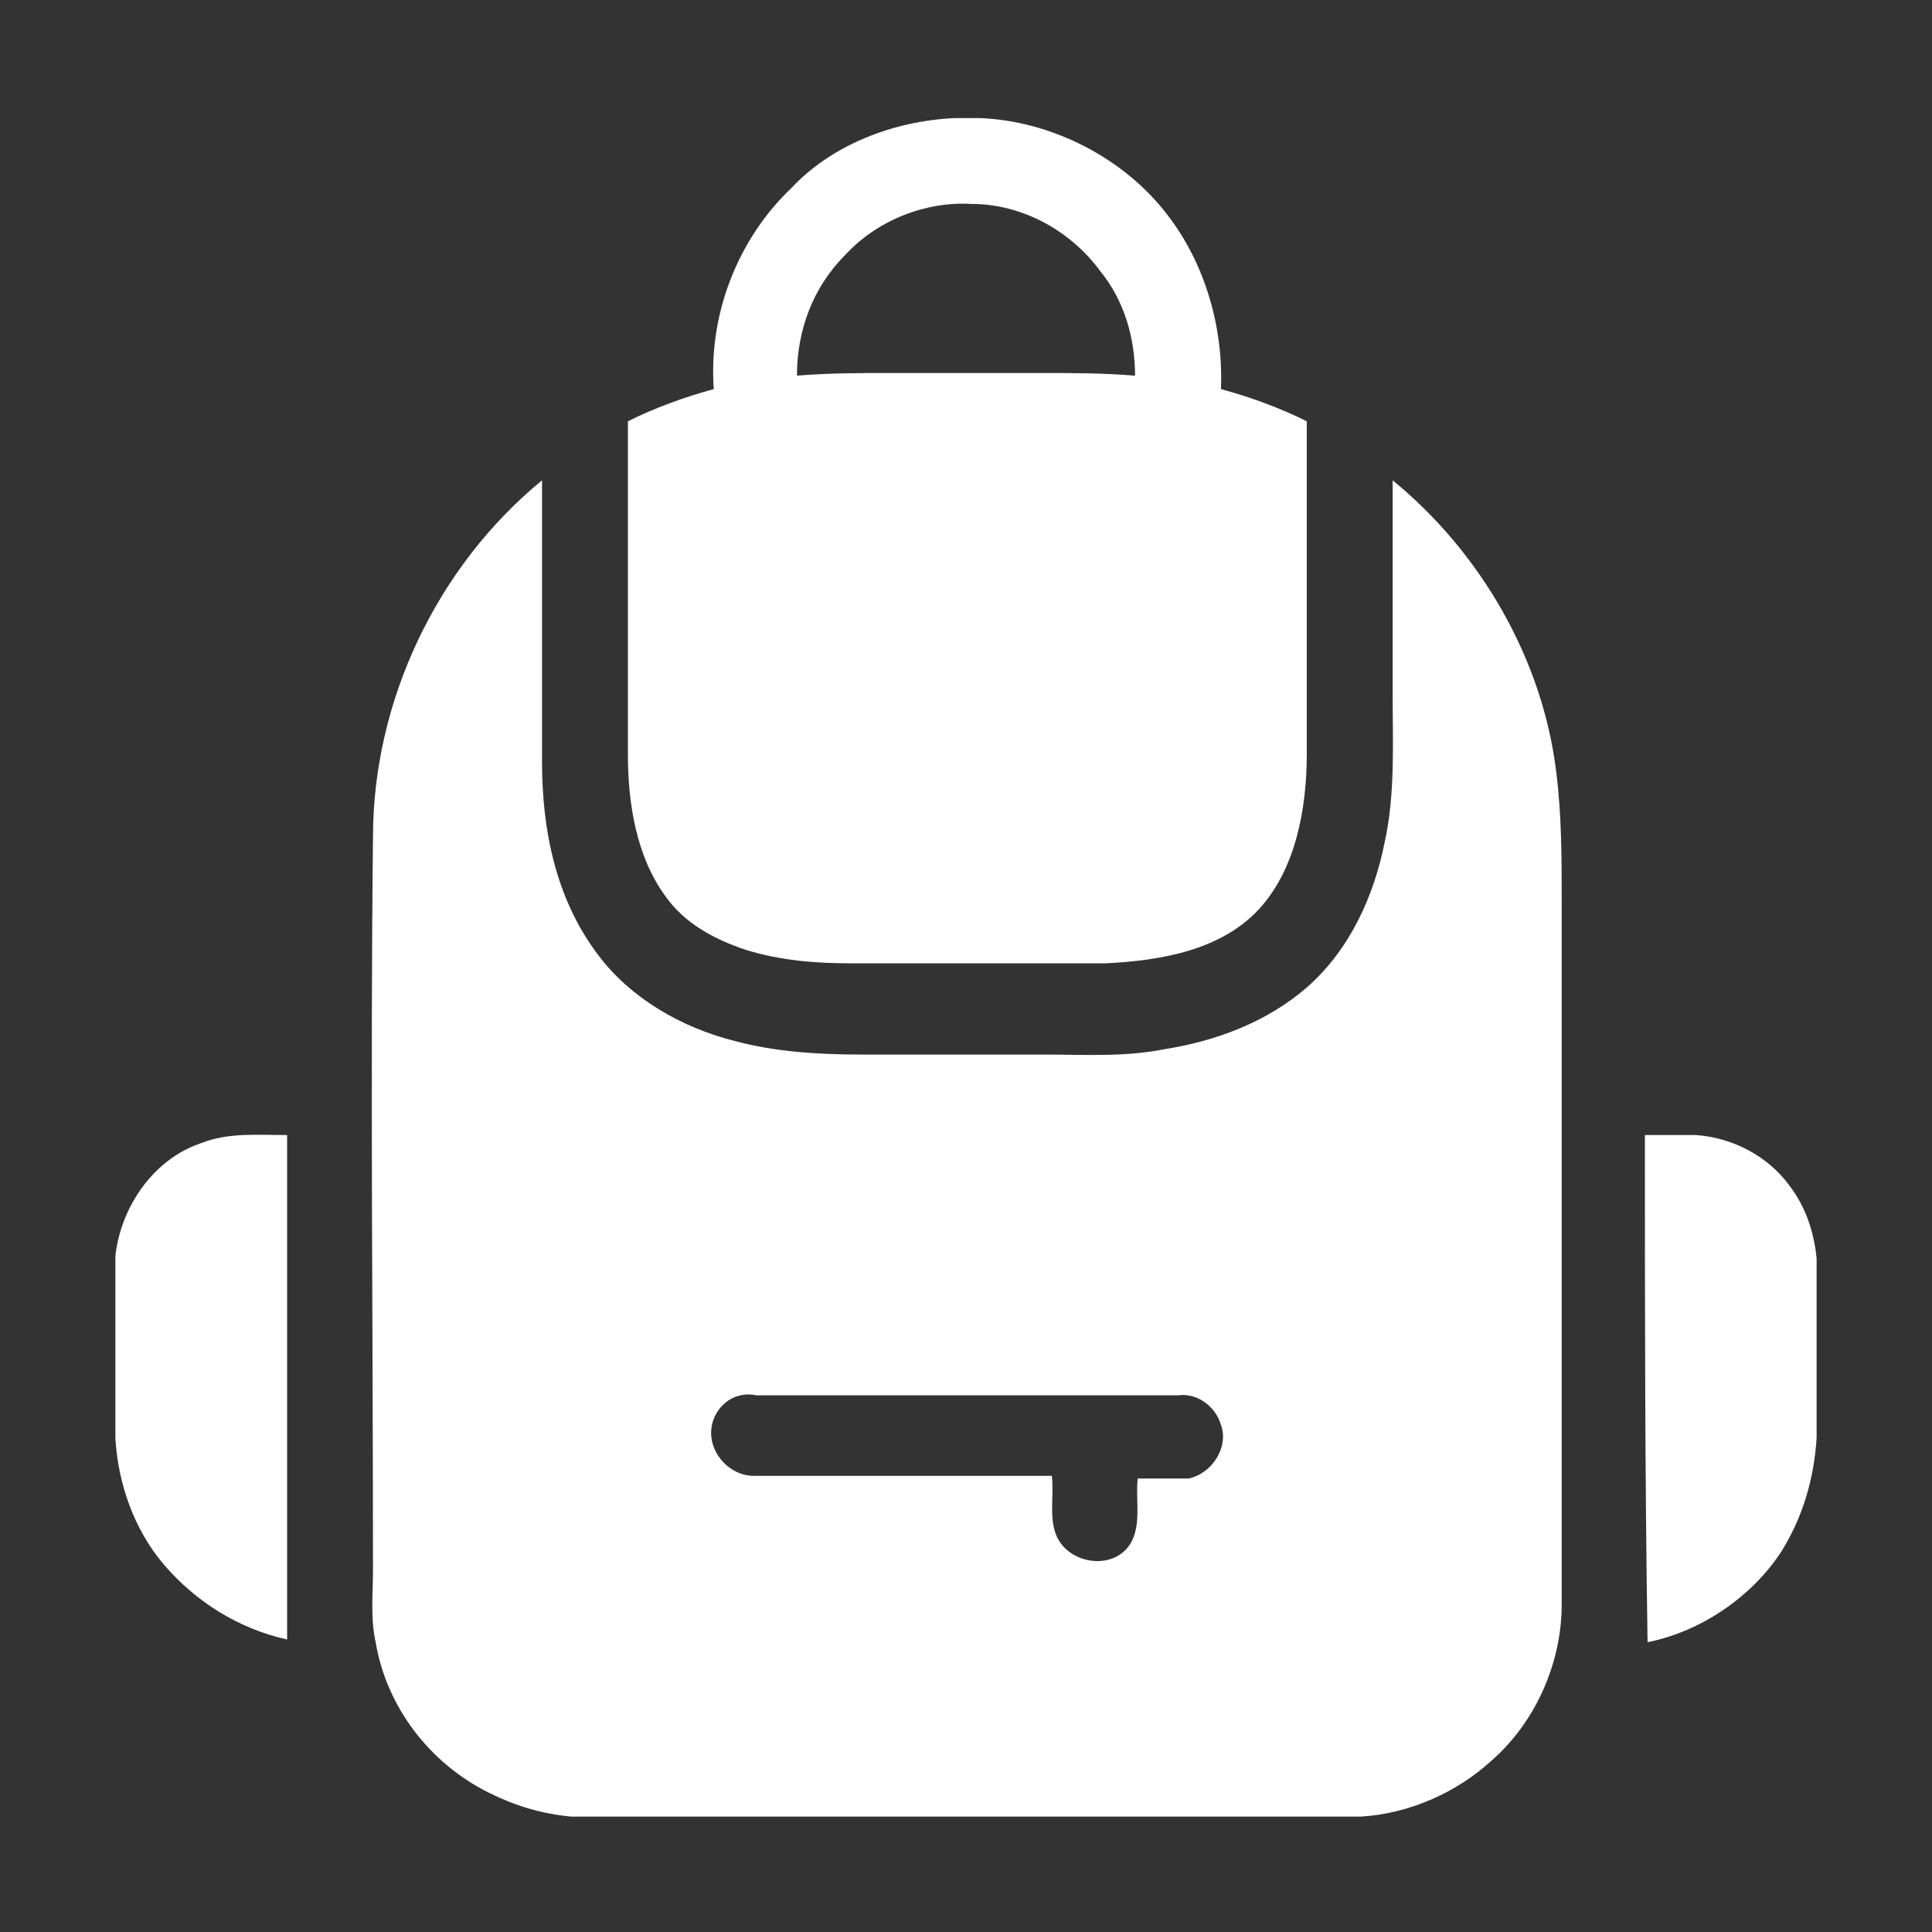
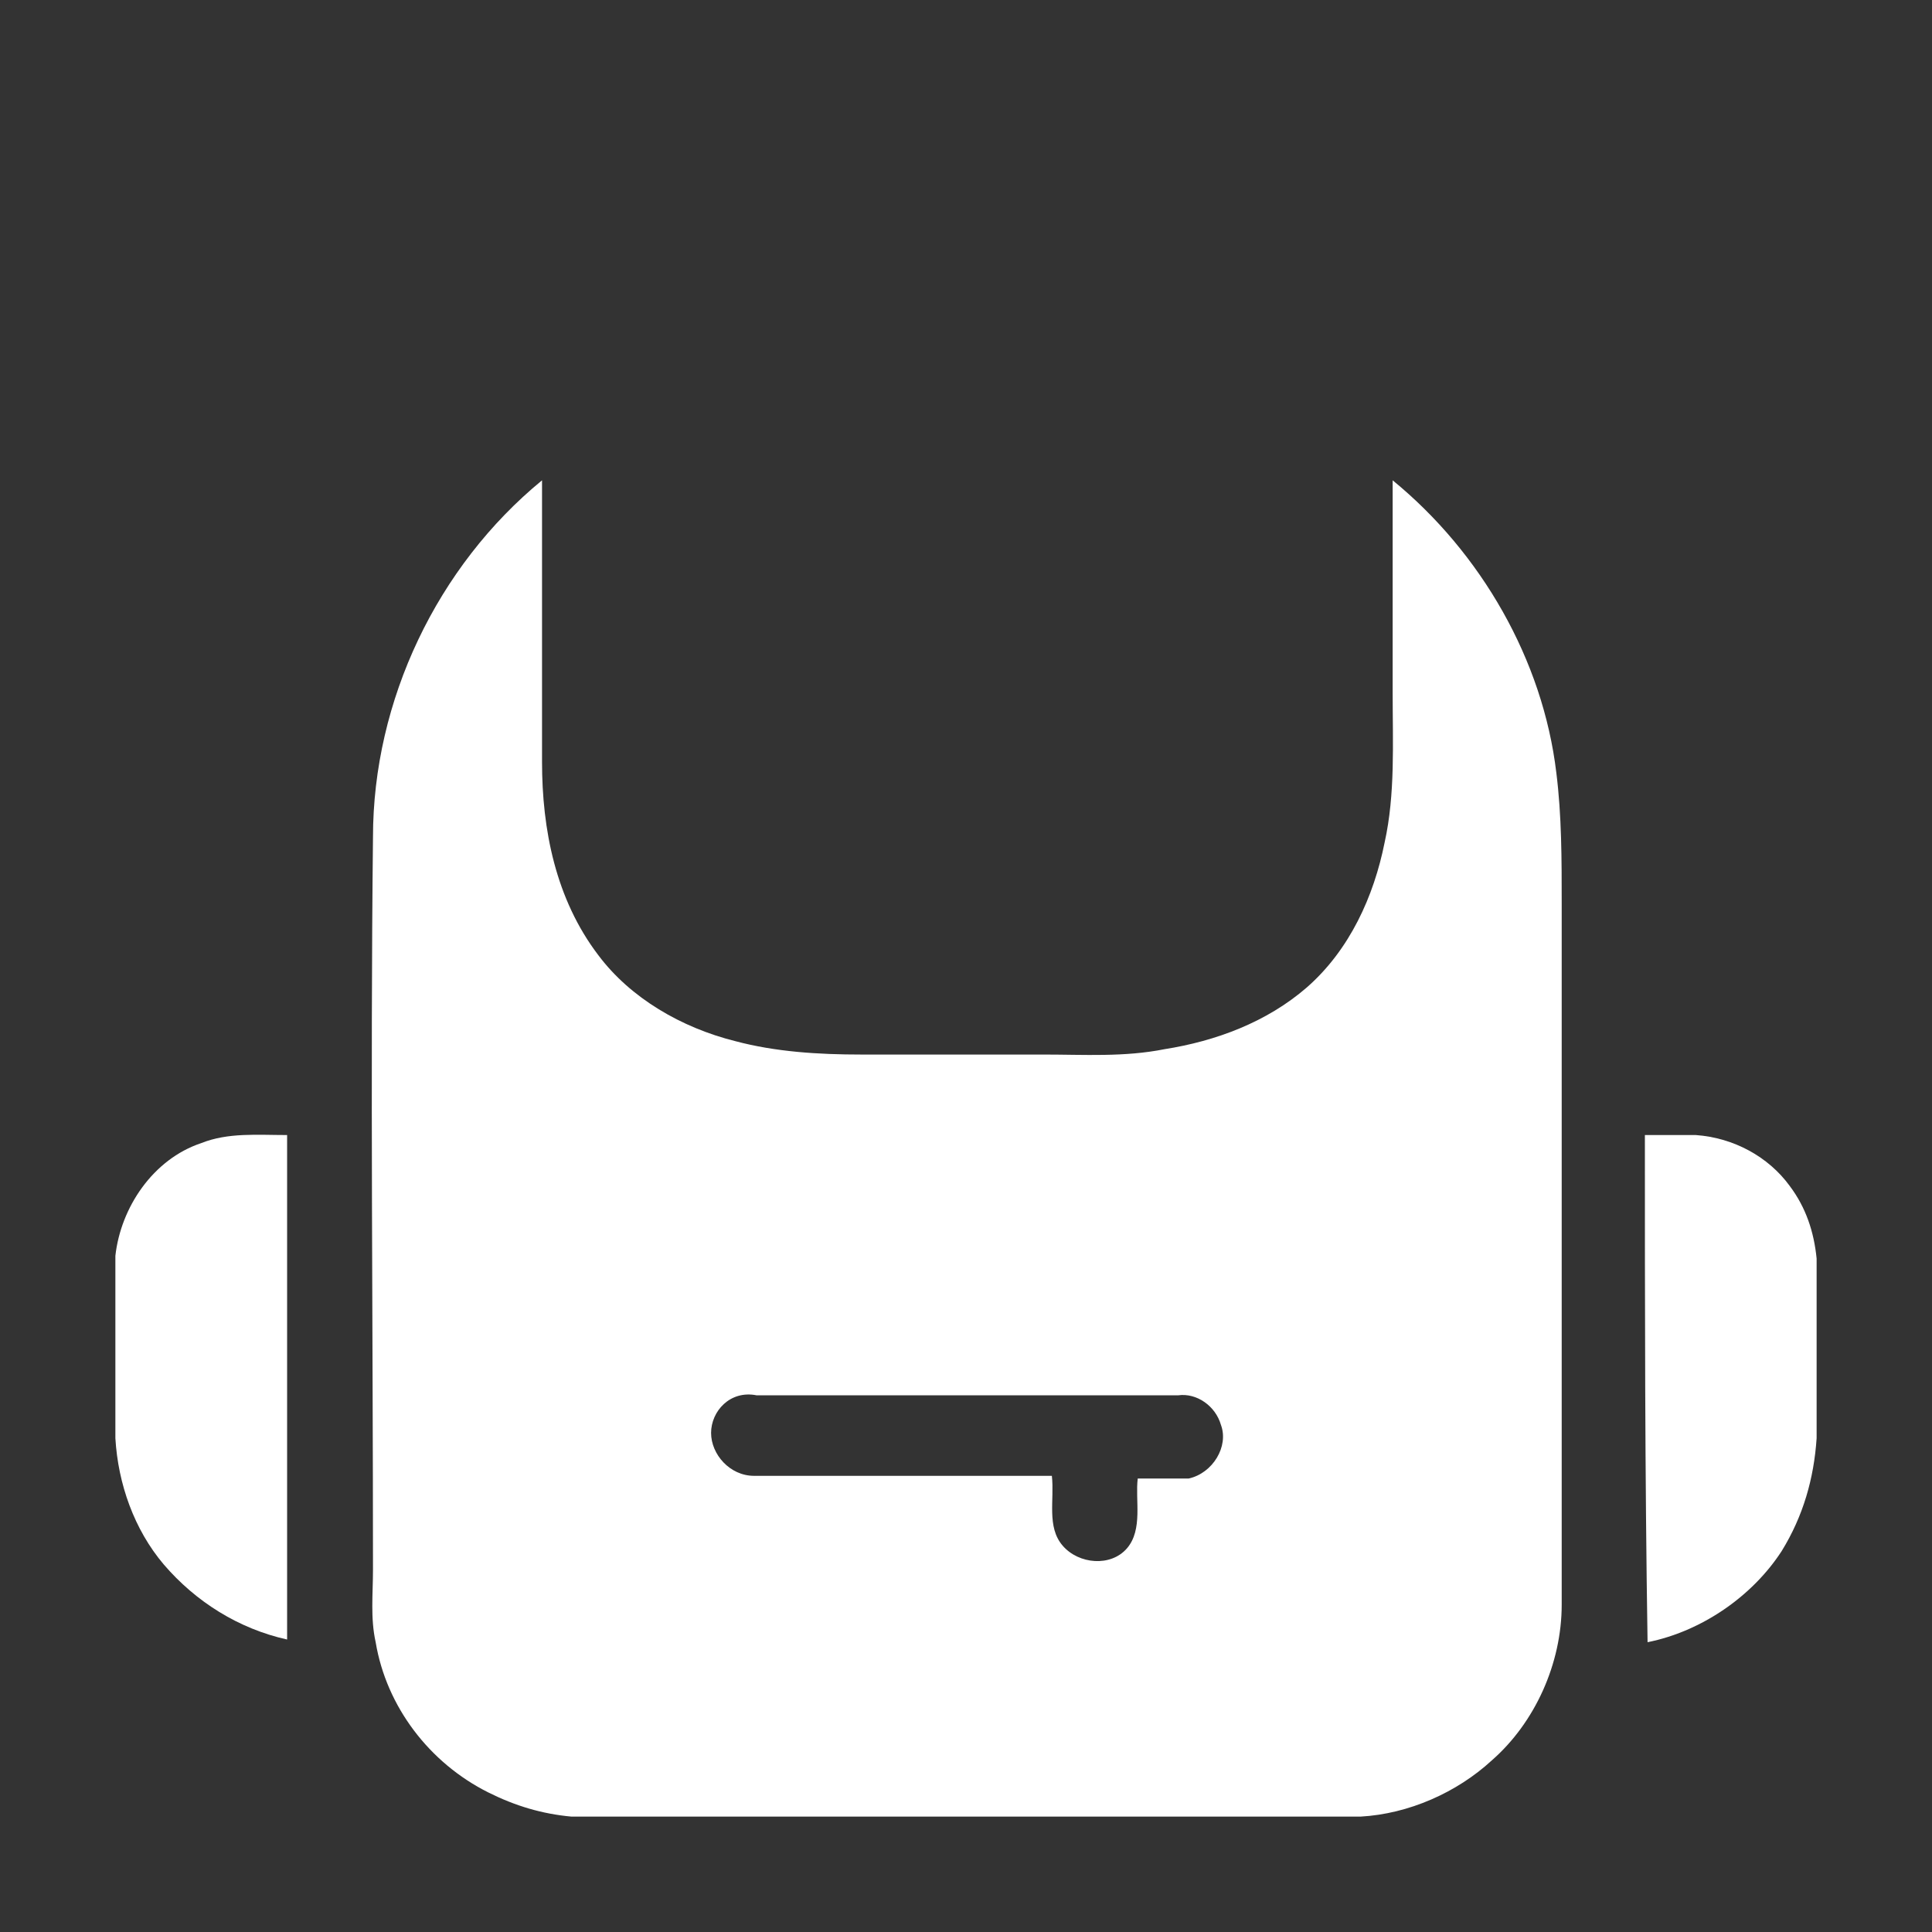
<svg xmlns="http://www.w3.org/2000/svg" id="Layer_1" x="0px" y="0px" viewBox="0 0 72 72" style="enable-background:new 0 0 72 72;" xml:space="preserve">
  <rect x="0" y="0" width="72" height="72" fill="#333333" stroke="none" />
  <style type="text/css">	.st0{fill:#FFFFFF;}</style>
  <g>
    <g>
-       <path class="st0" d="M35.6,4.4h0.9c2.7,0.1,5.4,1.5,7,3.6c1.4,1.8,2.1,4.2,2,6.5c1.1,0.3,2.2,0.7,3.2,1.2c0,4.1,0,8.3,0,12.4    c0,2-0.4,4.3-1.8,5.8c-1.4,1.5-3.6,1.9-5.7,2c-3.2,0-6.4,0-9.5,0c-1.3,0-2.6-0.1-3.9-0.5c-1.2-0.4-2.3-1-3-2    c-1.1-1.5-1.4-3.5-1.4-5.3c0-4.1,0-8.3,0-12.4c1-0.5,2.1-0.9,3.2-1.2c-0.2-2.8,0.9-5.6,2.9-7.5C31,5.4,33.3,4.5,35.6,4.4z     M31.5,9.5c-1.2,1.2-1.8,2.8-1.8,4.5c1.2-0.1,2.4-0.1,3.6-0.1c1.8,0,3.6,0,5.4,0c1.2,0,2.4,0,3.6,0.1c0-1.4-0.4-2.8-1.3-3.9    c-1.1-1.5-2.9-2.5-4.8-2.5C34.5,7.5,32.7,8.2,31.5,9.5z" />
-     </g>
+       </g>
    <g>
      <path class="st0" d="M13.9,31.2c0-5.1,2.4-10.1,6.3-13.3c0,3.5,0,7,0,10.5c0,2.5,0.5,5.1,2.1,7.2c1.2,1.6,3.1,2.7,5.1,3.2    c1.5,0.4,3.1,0.5,4.7,0.5c2.3,0,4.5,0,6.8,0c1.5,0,3,0.1,4.5-0.2c1.9-0.3,3.8-1,5.3-2.3c1.6-1.4,2.5-3.4,2.9-5.4    c0.4-1.8,0.3-3.7,0.3-5.6c0-2.6,0-5.3,0-7.9c3.3,2.7,5.6,6.7,6.1,10.9c0.2,1.6,0.2,3.2,0.2,4.9c0,8.7,0,17.4,0,26.1    c0,2.2-1,4.4-2.6,5.8c-1.3,1.2-3.1,2-4.9,2.1H21.3c-1.1-0.1-2.1-0.4-3.1-0.9c-2.2-1.1-3.8-3.2-4.2-5.6c-0.2-0.9-0.1-1.8-0.1-2.7    C13.9,49.4,13.8,40.3,13.9,31.2z M26.5,53.4c0,0.8,0.7,1.6,1.6,1.6c3.7,0,7.4,0,11.1,0c0.1,0.9-0.2,1.9,0.4,2.6    c0.6,0.7,1.8,0.8,2.4,0.1c0.6-0.7,0.3-1.8,0.4-2.6c0.6,0,1.3,0,1.9,0c0.9-0.2,1.5-1.2,1.2-2c-0.2-0.7-0.9-1.2-1.6-1.1    c-5.2,0-10.5,0-15.7,0C27.2,51.8,26.5,52.6,26.5,53.4z" />
    </g>
    <path class="st0" d="M7.5,42.6c1-0.4,2.1-0.3,3.2-0.3c0,6.3,0,12.5,0,18.8c-1.8-0.4-3.4-1.4-4.6-2.8c-1.1-1.3-1.7-3-1.8-4.7v-6.8   C4.5,45,5.7,43.2,7.5,42.6z" />
    <path class="st0" d="M61.3,42.3c0.6,0,1.2,0,1.9,0c1.4,0.1,2.7,0.8,3.5,1.9c0.6,0.8,0.9,1.7,1,2.7v6.7c-0.1,1.5-0.5,2.9-1.3,4.2   c-1.1,1.7-3,3-5,3.4C61.3,54.9,61.3,48.6,61.3,42.3z" />
  </g>
</svg>